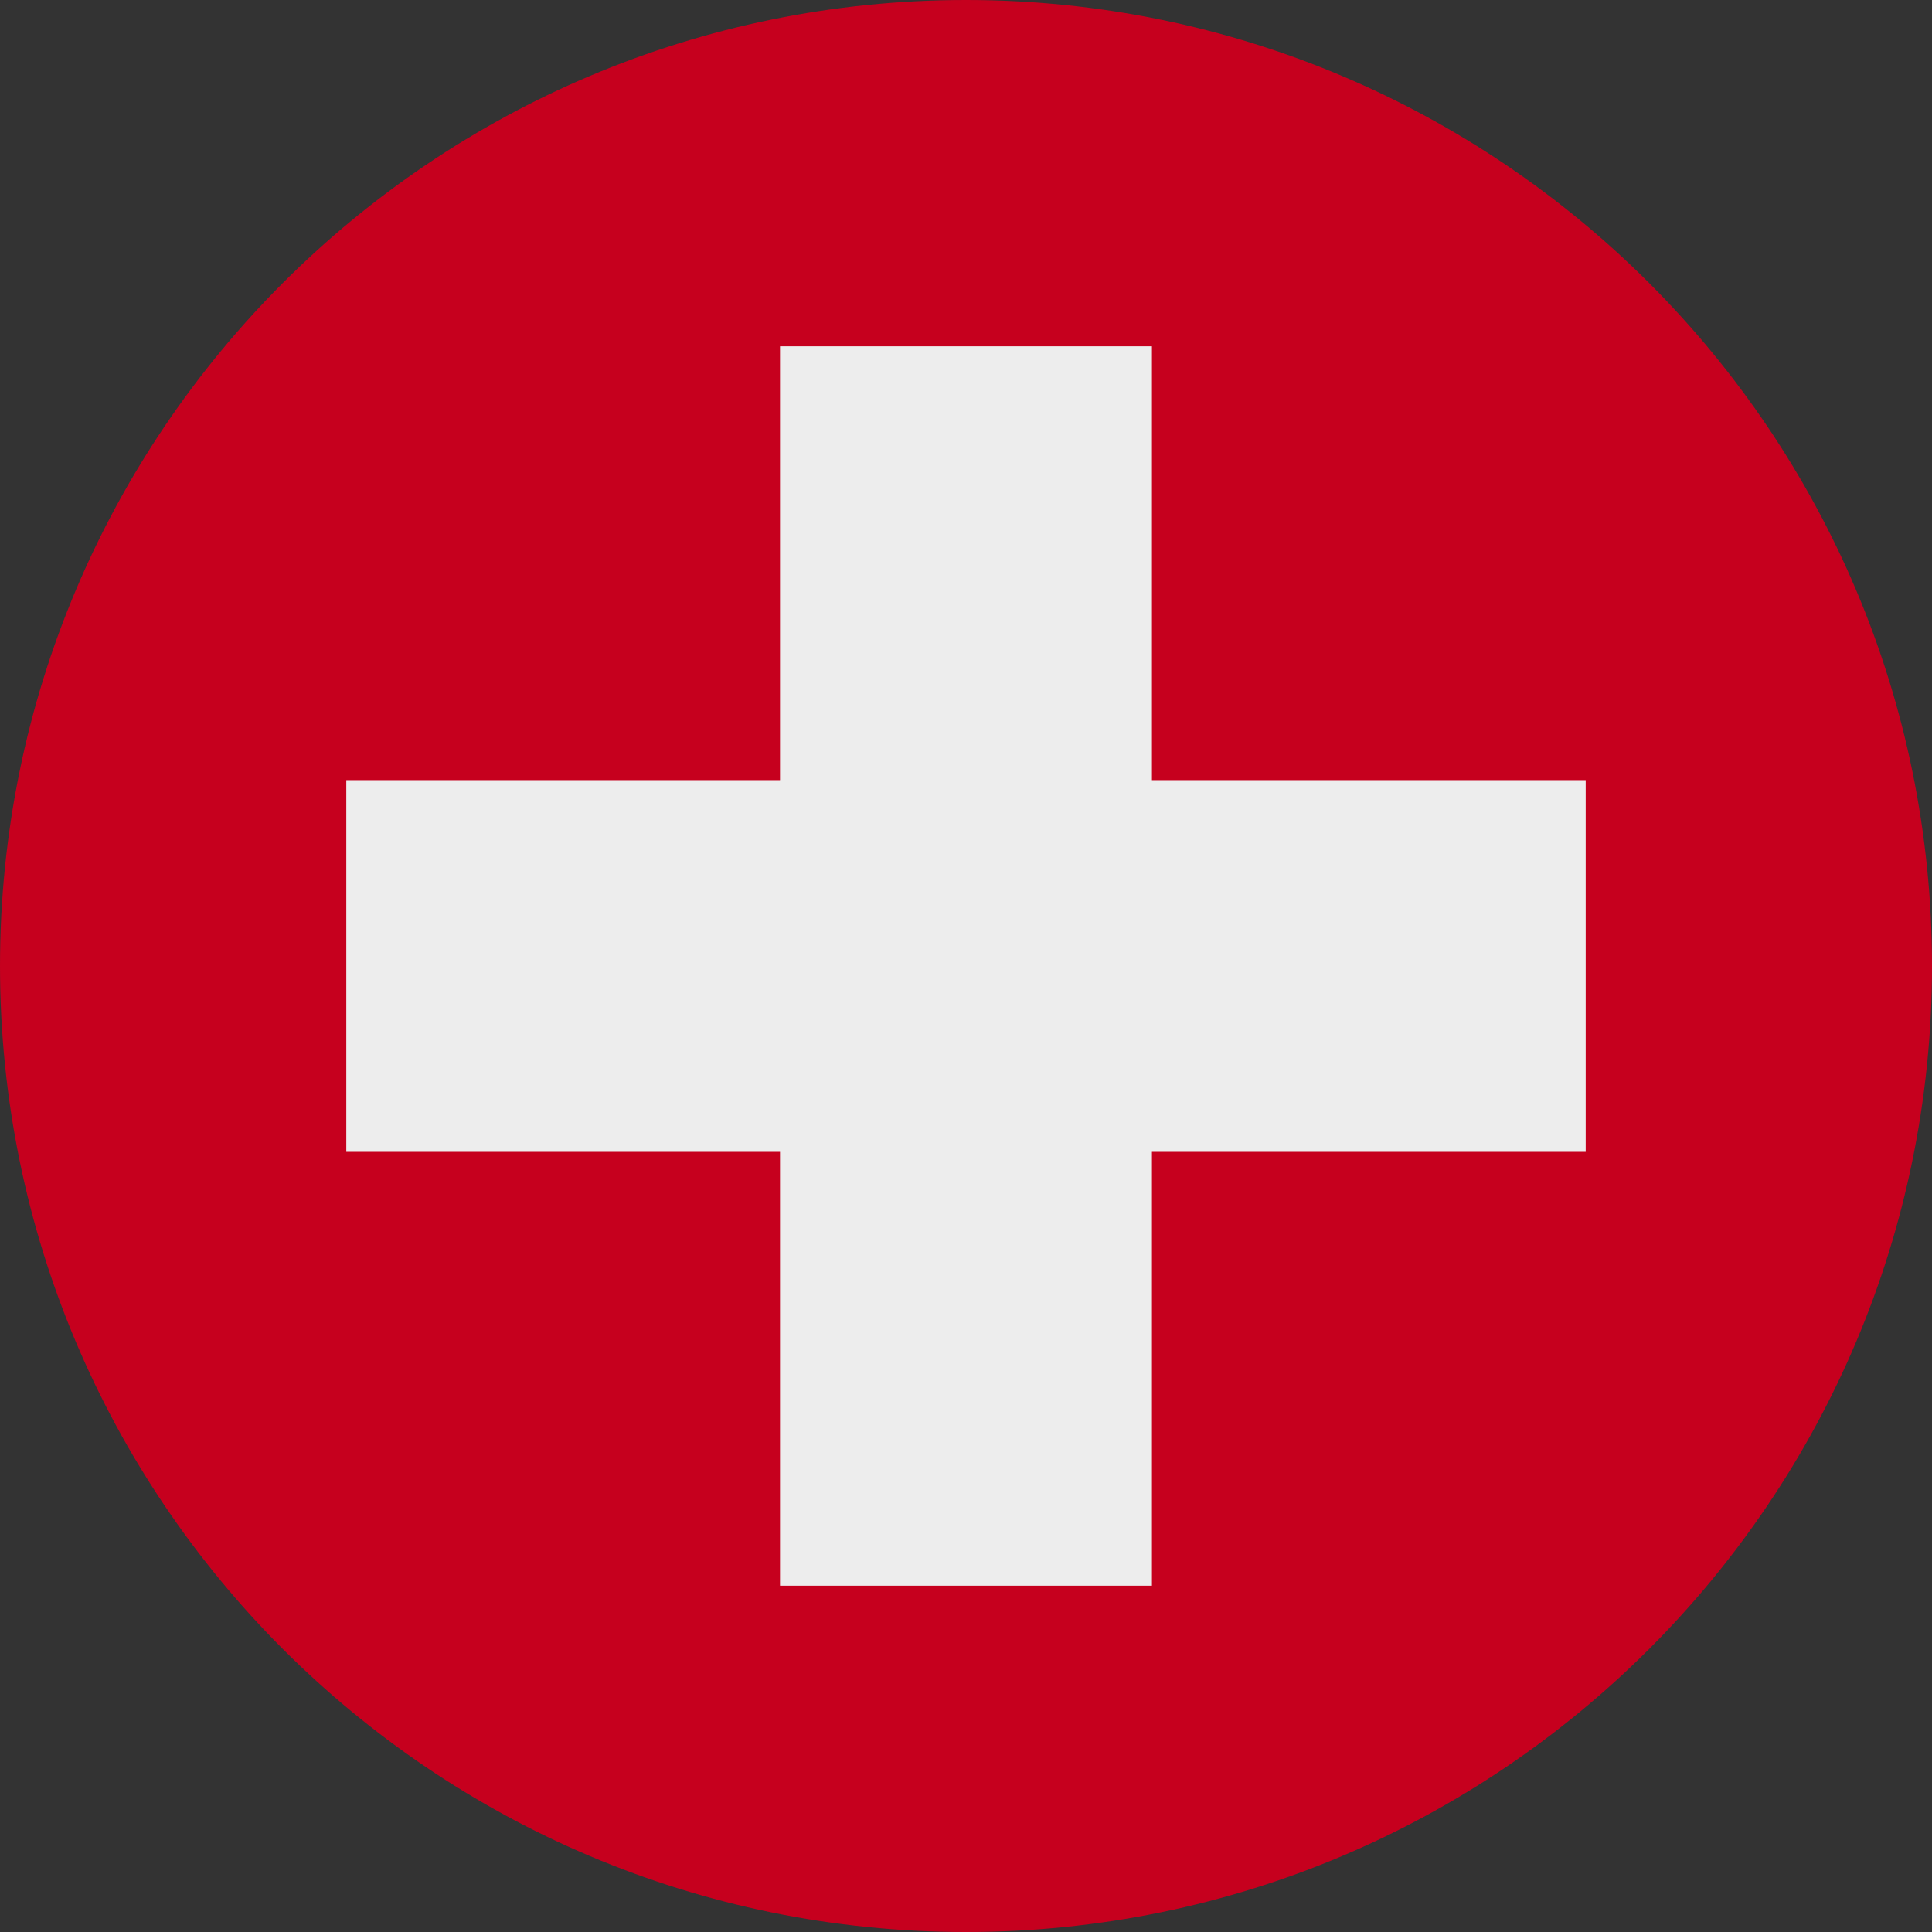
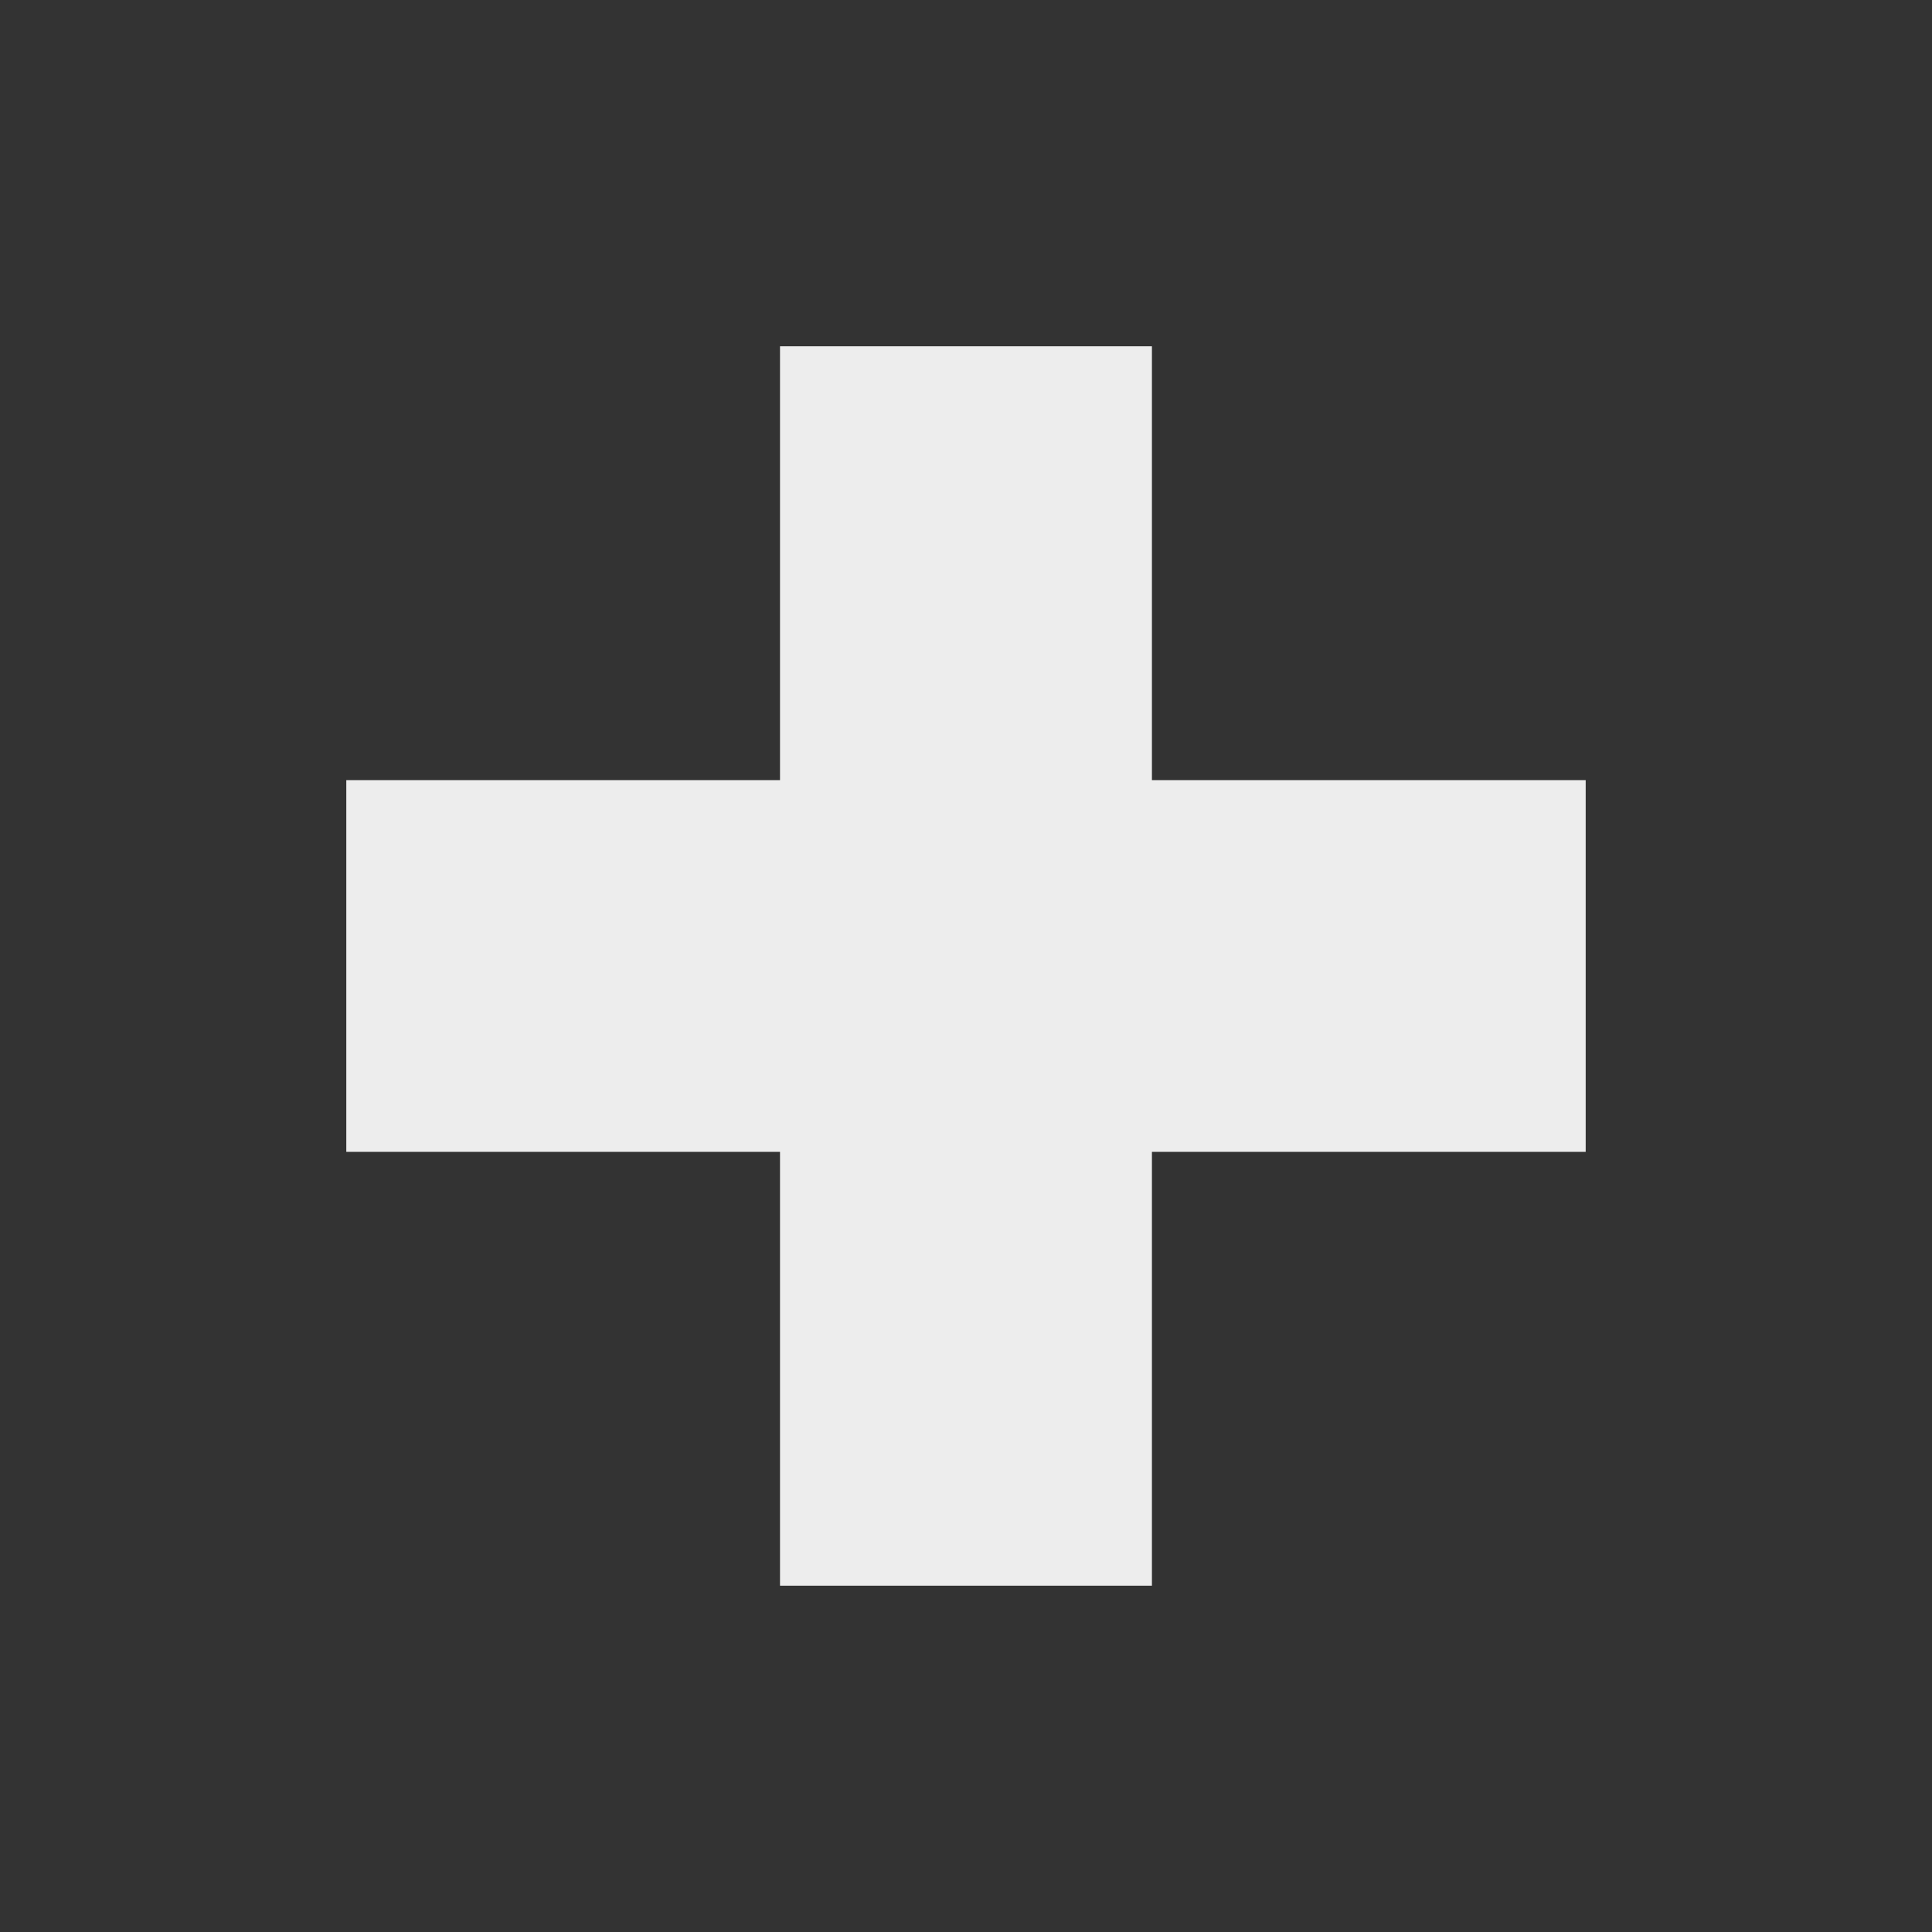
<svg xmlns="http://www.w3.org/2000/svg" id="b" data-name="Layer 2" width="250.21" height="250.21" viewBox="0 0 250.21 250.21">
  <rect x="0" y="0" width="250.21" height="250.21" fill="#333333" stroke="none" />
  <g id="c" data-name="Countries">
    <g>
-       <path d="M250.21,125.1c0,69.1-56.01,125.11-125.11,125.11S0,194.2,0,125.1,56.01,0,125.1,0s125.11,56.01,125.11,125.1Z" fill="#c6001e" stroke-width="0" />
      <polygon points="44.849 101.033 101.018 101.033 101.018 44.848 149.184 44.848 149.184 101.033 205.36 101.033 205.36 149.175 149.184 149.175 149.184 205.36 101.018 205.36 101.018 149.175 44.849 149.175 44.849 101.033" fill="#ededed" stroke-width="0" />
    </g>
  </g>
</svg>